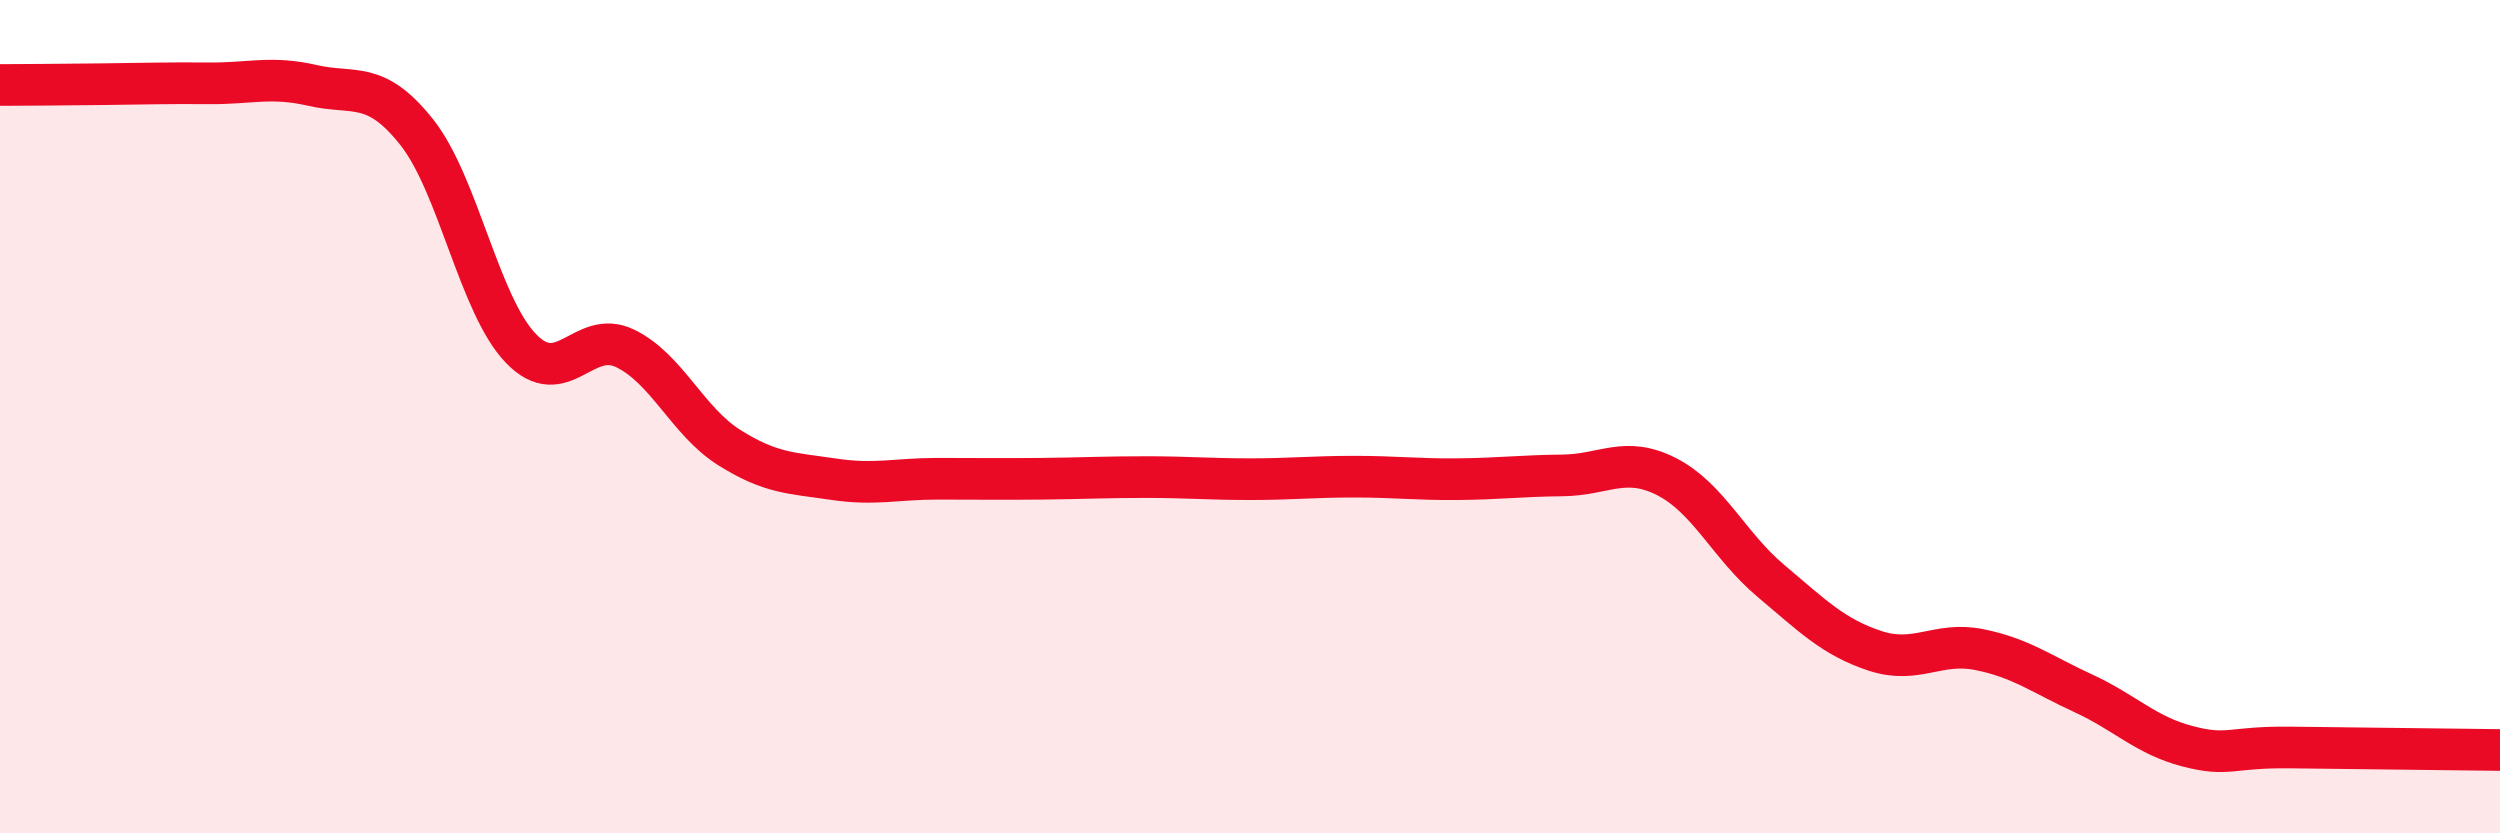
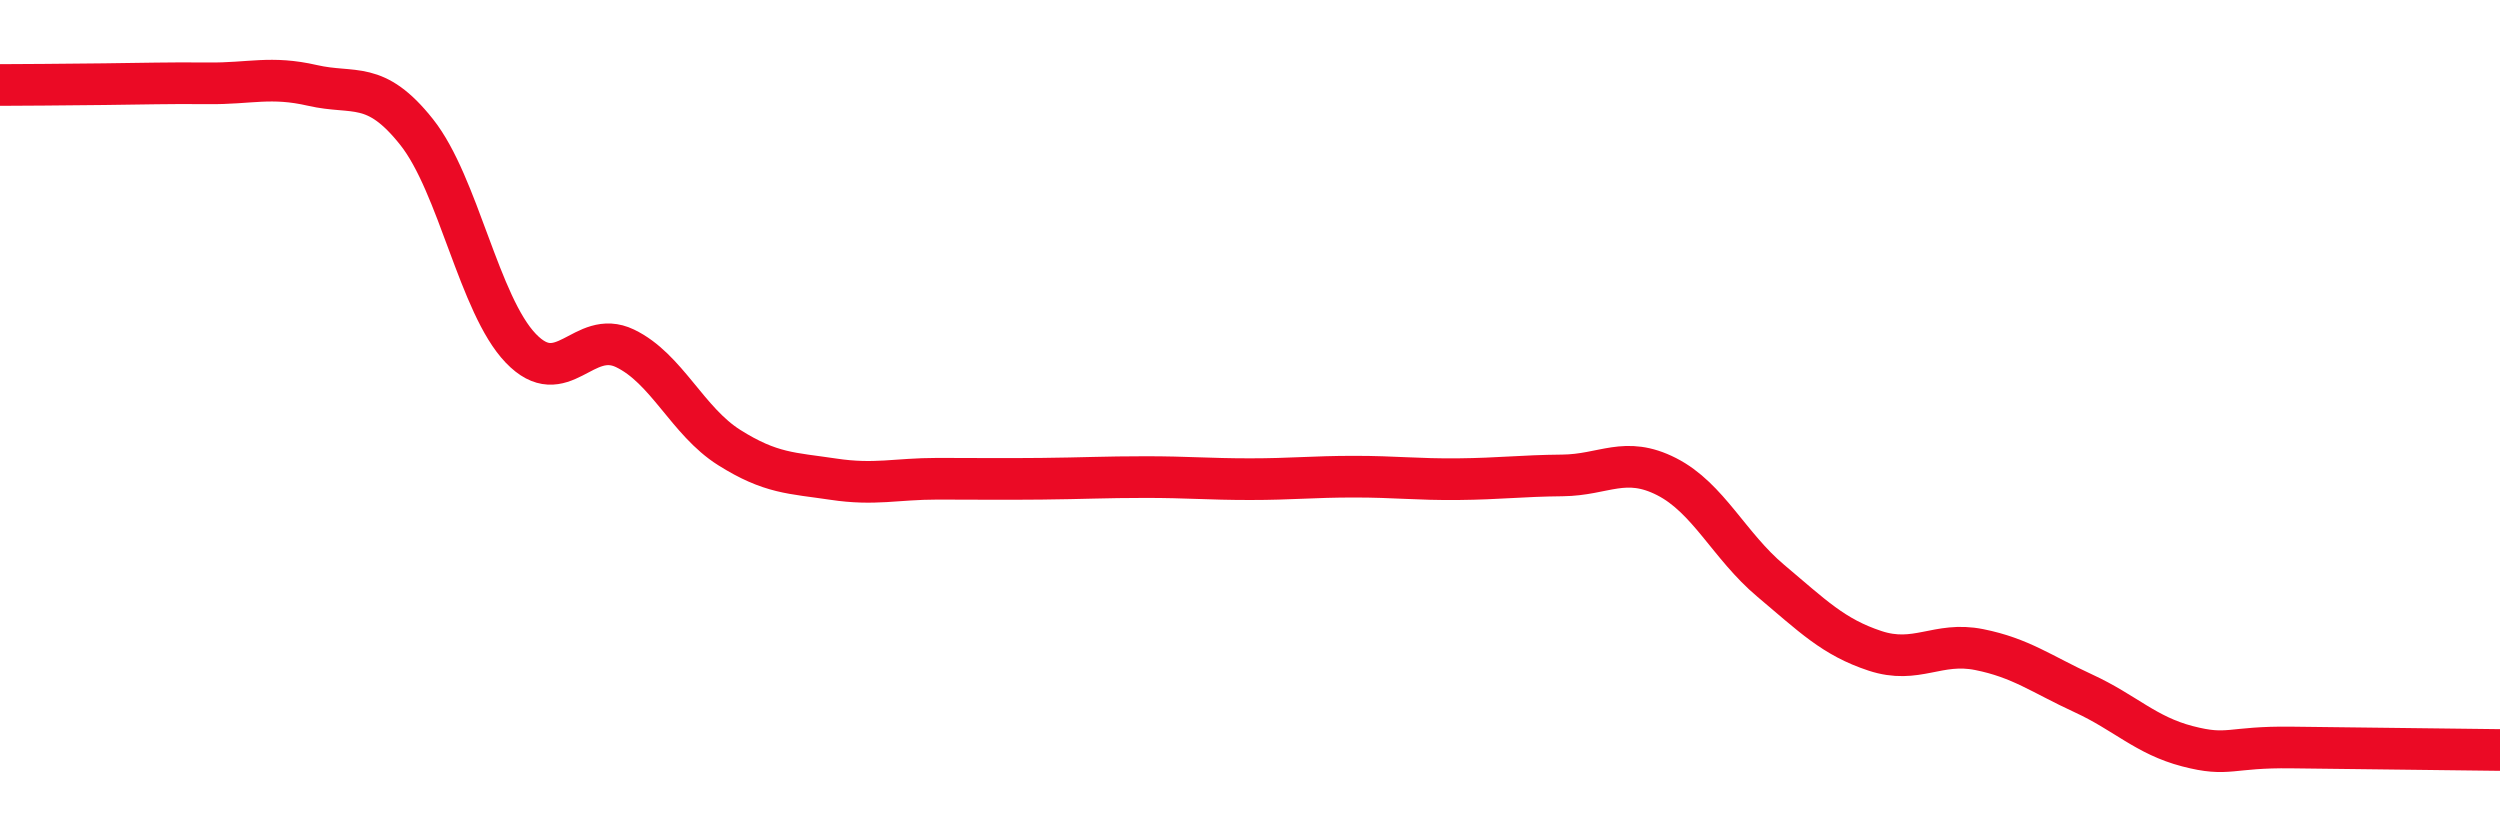
<svg xmlns="http://www.w3.org/2000/svg" width="60" height="20" viewBox="0 0 60 20">
-   <path d="M 0,2.04 C 0.5,2.04 1.5,2.03 2.5,2.02 C 3.5,2.01 4,1.99 5,2 C 6,2.01 6.5,1.82 7.5,2.05 C 8.5,2.28 9,1.91 10,3.17 C 11,4.43 11.5,7.32 12.5,8.36 C 13.5,9.4 14,7.88 15,8.36 C 16,8.84 16.5,10.11 17.5,10.74 C 18.5,11.37 19,11.35 20,11.5 C 21,11.65 21.5,11.49 22.5,11.49 C 23.5,11.49 24,11.5 25,11.49 C 26,11.48 26.5,11.45 27.5,11.45 C 28.5,11.45 29,11.5 30,11.5 C 31,11.5 31.5,11.44 32.5,11.44 C 33.5,11.44 34,11.51 35,11.5 C 36,11.49 36.5,11.42 37.5,11.41 C 38.5,11.4 39,10.93 40,11.44 C 41,11.95 41.5,13.1 42.5,13.94 C 43.5,14.78 44,15.29 45,15.62 C 46,15.95 46.5,15.39 47.5,15.59 C 48.5,15.79 49,16.18 50,16.64 C 51,17.1 51.5,17.65 52.5,17.91 C 53.5,18.17 53.5,17.92 55,17.94 C 56.5,17.96 59,17.99 60,18L60 20L0 20Z" fill="#EB0A25" opacity="0.1" stroke-linecap="round" stroke-linejoin="round" />
  <path d="M 0,2.04 C 0.5,2.04 1.5,2.03 2.5,2.02 C 3.5,2.01 4,1.99 5,2 C 6,2.01 6.5,1.82 7.5,2.05 C 8.5,2.28 9,1.91 10,3.17 C 11,4.43 11.5,7.32 12.5,8.36 C 13.5,9.4 14,7.88 15,8.36 C 16,8.84 16.5,10.11 17.5,10.74 C 18.5,11.37 19,11.35 20,11.5 C 21,11.65 21.5,11.49 22.5,11.49 C 23.5,11.49 24,11.5 25,11.49 C 26,11.48 26.5,11.45 27.5,11.45 C 28.5,11.45 29,11.5 30,11.5 C 31,11.5 31.5,11.44 32.5,11.44 C 33.5,11.44 34,11.51 35,11.5 C 36,11.49 36.5,11.42 37.5,11.41 C 38.5,11.4 39,10.93 40,11.44 C 41,11.95 41.5,13.1 42.5,13.94 C 43.5,14.78 44,15.29 45,15.62 C 46,15.95 46.5,15.39 47.5,15.59 C 48.5,15.79 49,16.18 50,16.64 C 51,17.1 51.5,17.65 52.5,17.91 C 53.5,18.17 53.5,17.92 55,17.94 C 56.5,17.96 59,17.99 60,18" stroke="#EB0A25" stroke-width="1" fill="none" stroke-linecap="round" stroke-linejoin="round" />
</svg>